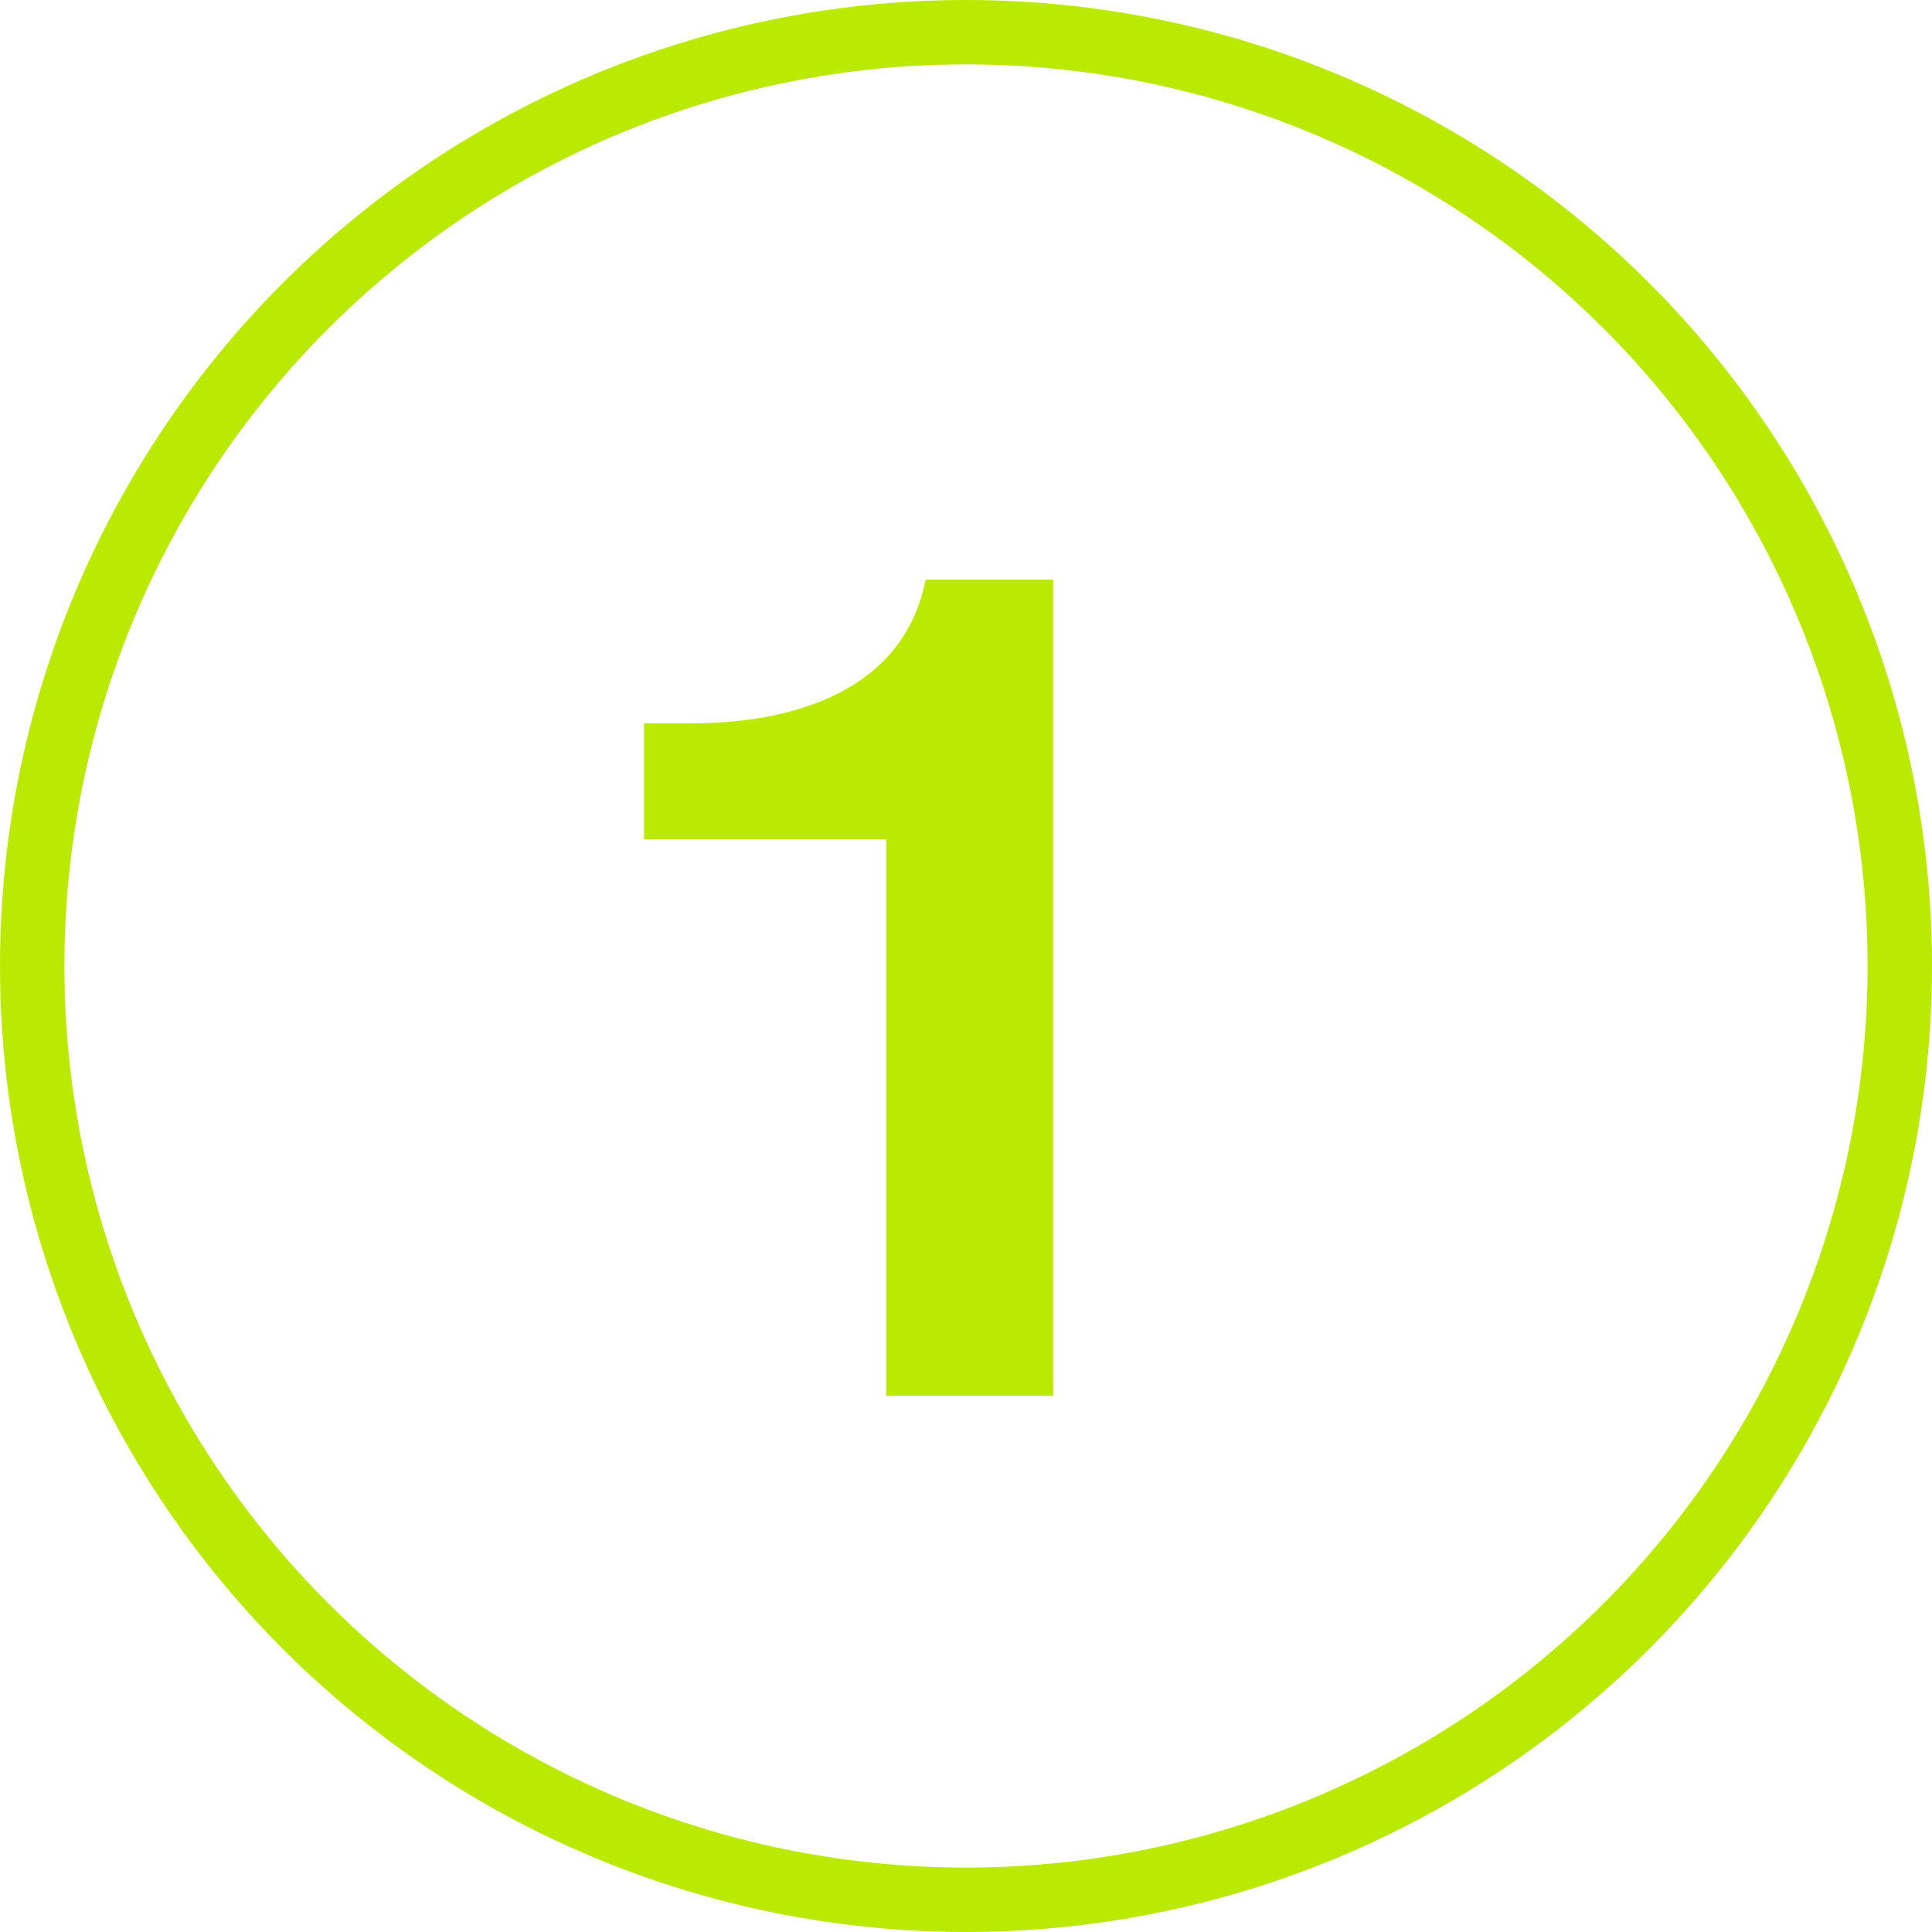
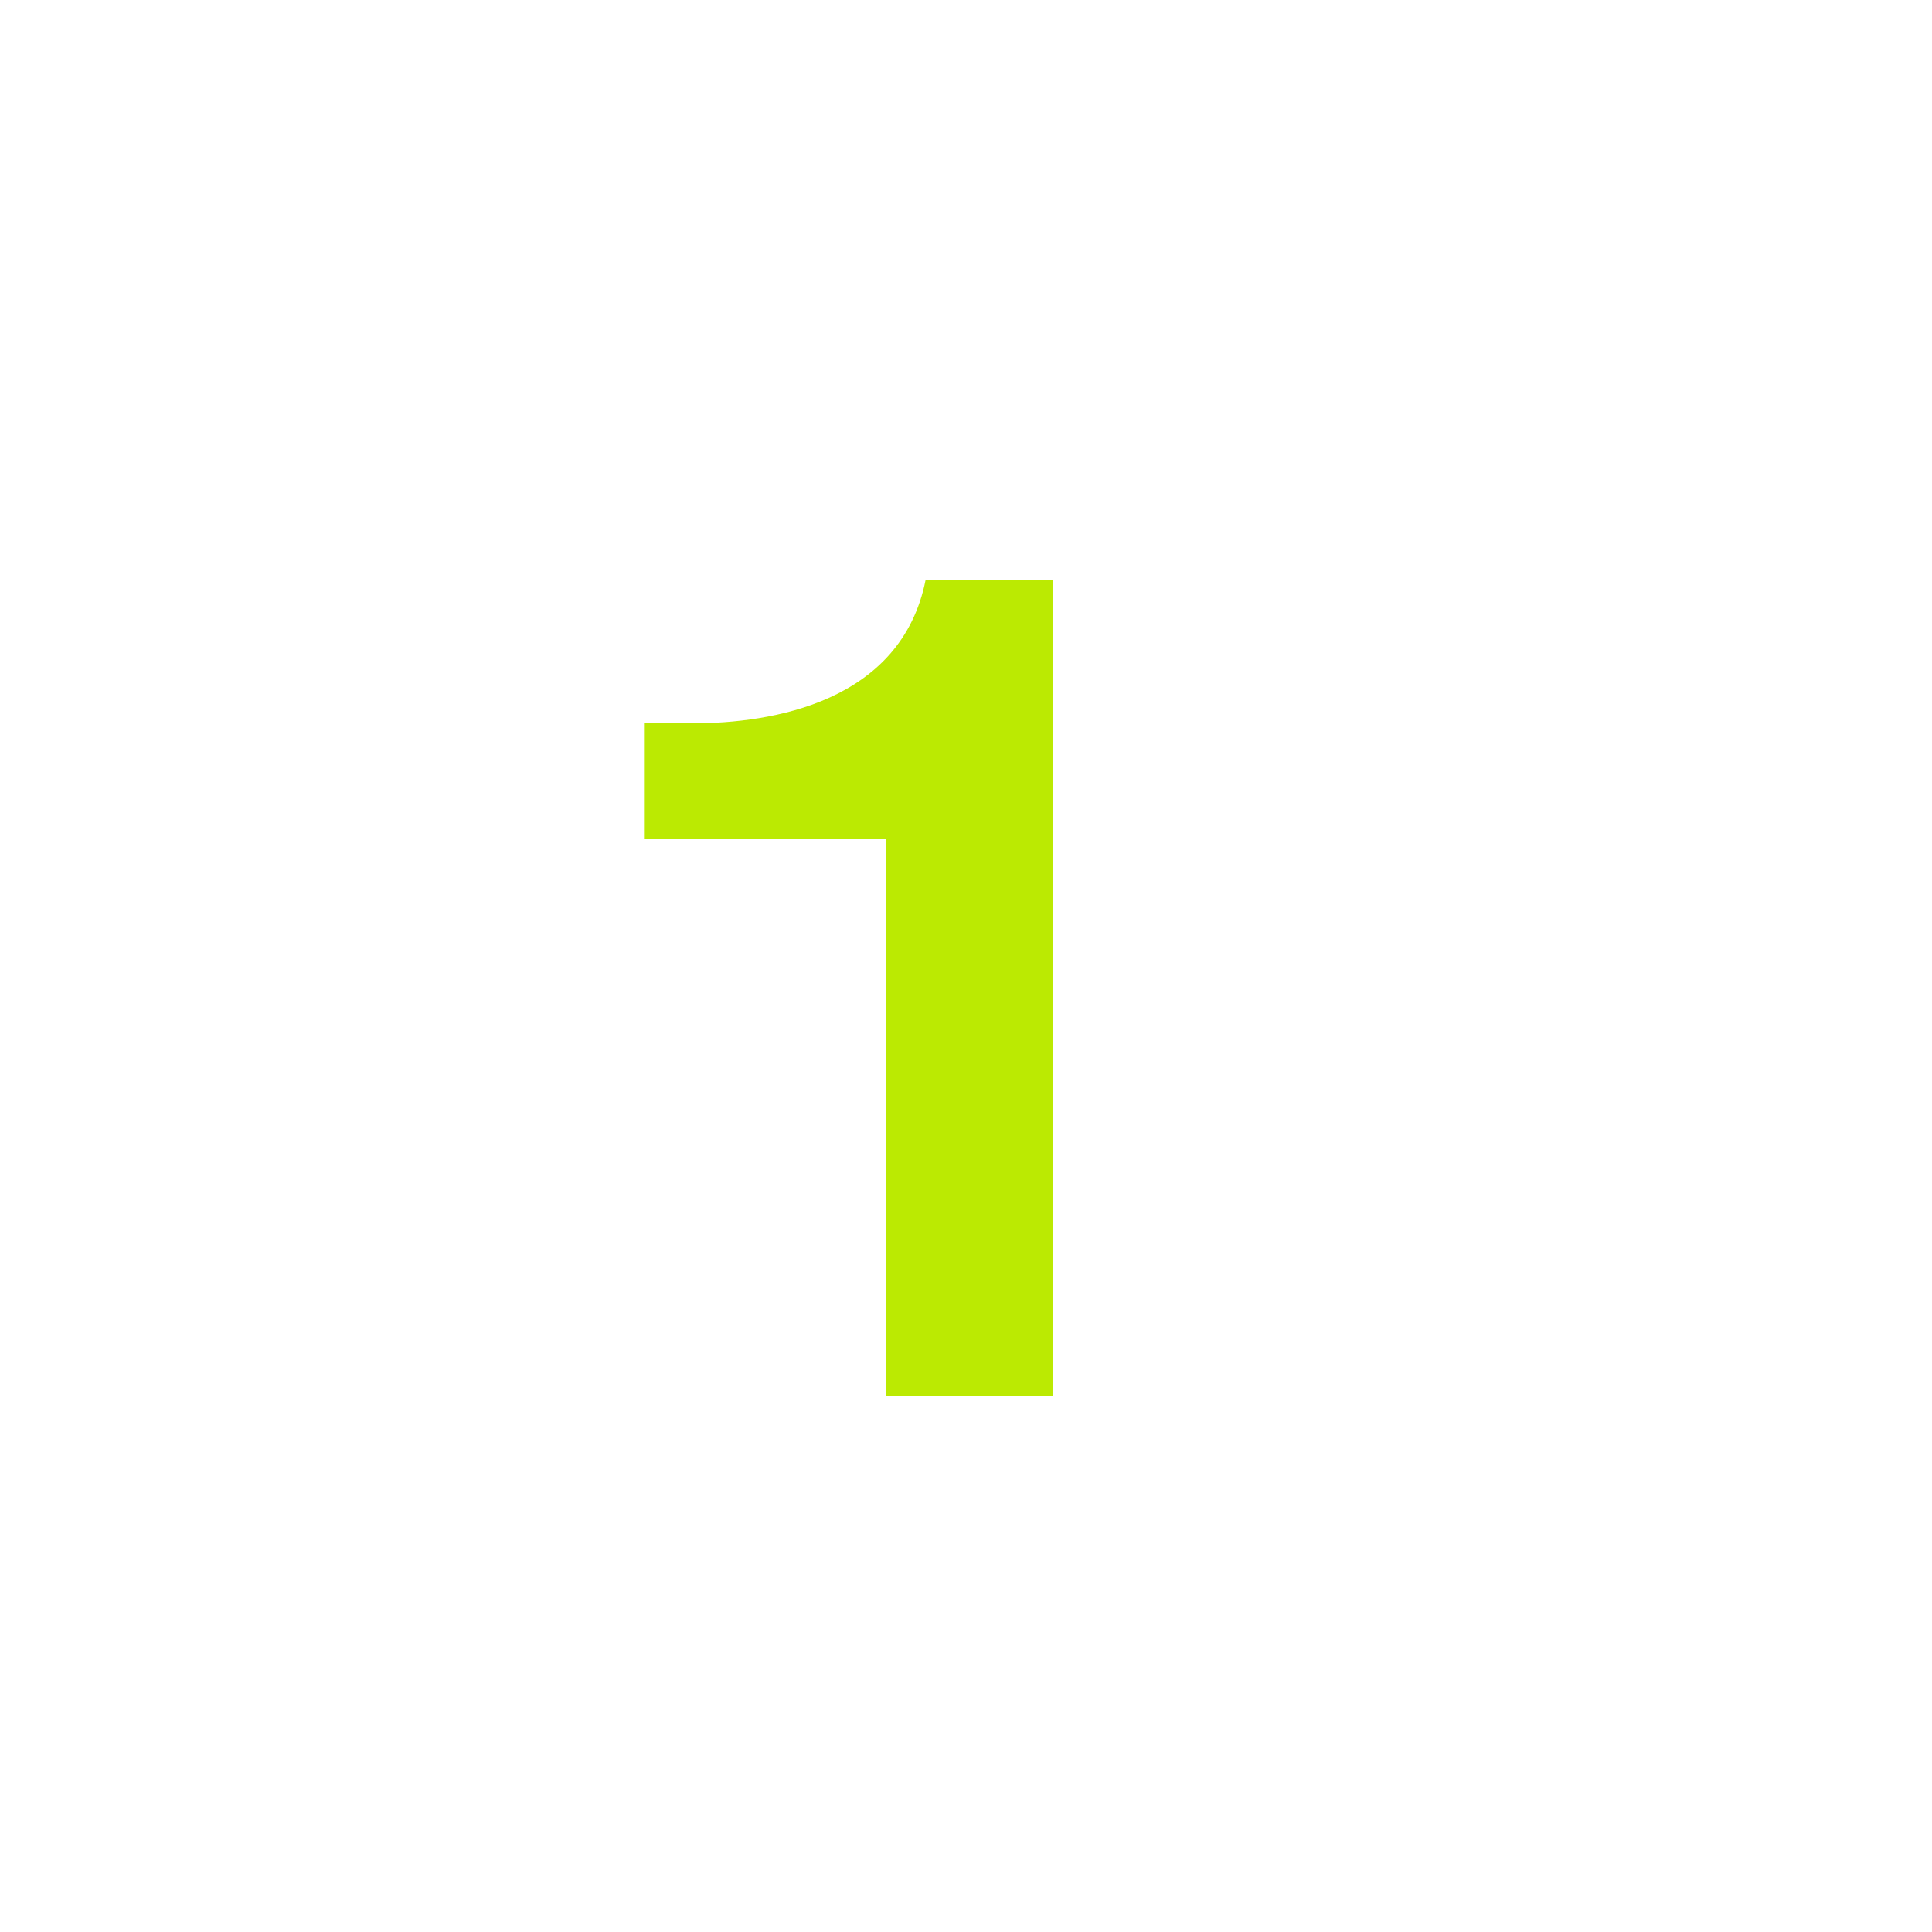
<svg xmlns="http://www.w3.org/2000/svg" width="30" height="30" viewBox="0 0 30 30" fill="none">
  <path d="M13.762 21.672H16.354V9H14.374C13.996 10.908 11.98 11.232 10.756 11.232H10V13.032H13.762V21.672Z" fill="#BBEA02" />
-   <circle cx="15" cy="15" r="14.5" stroke="#BBEA02" />
</svg>